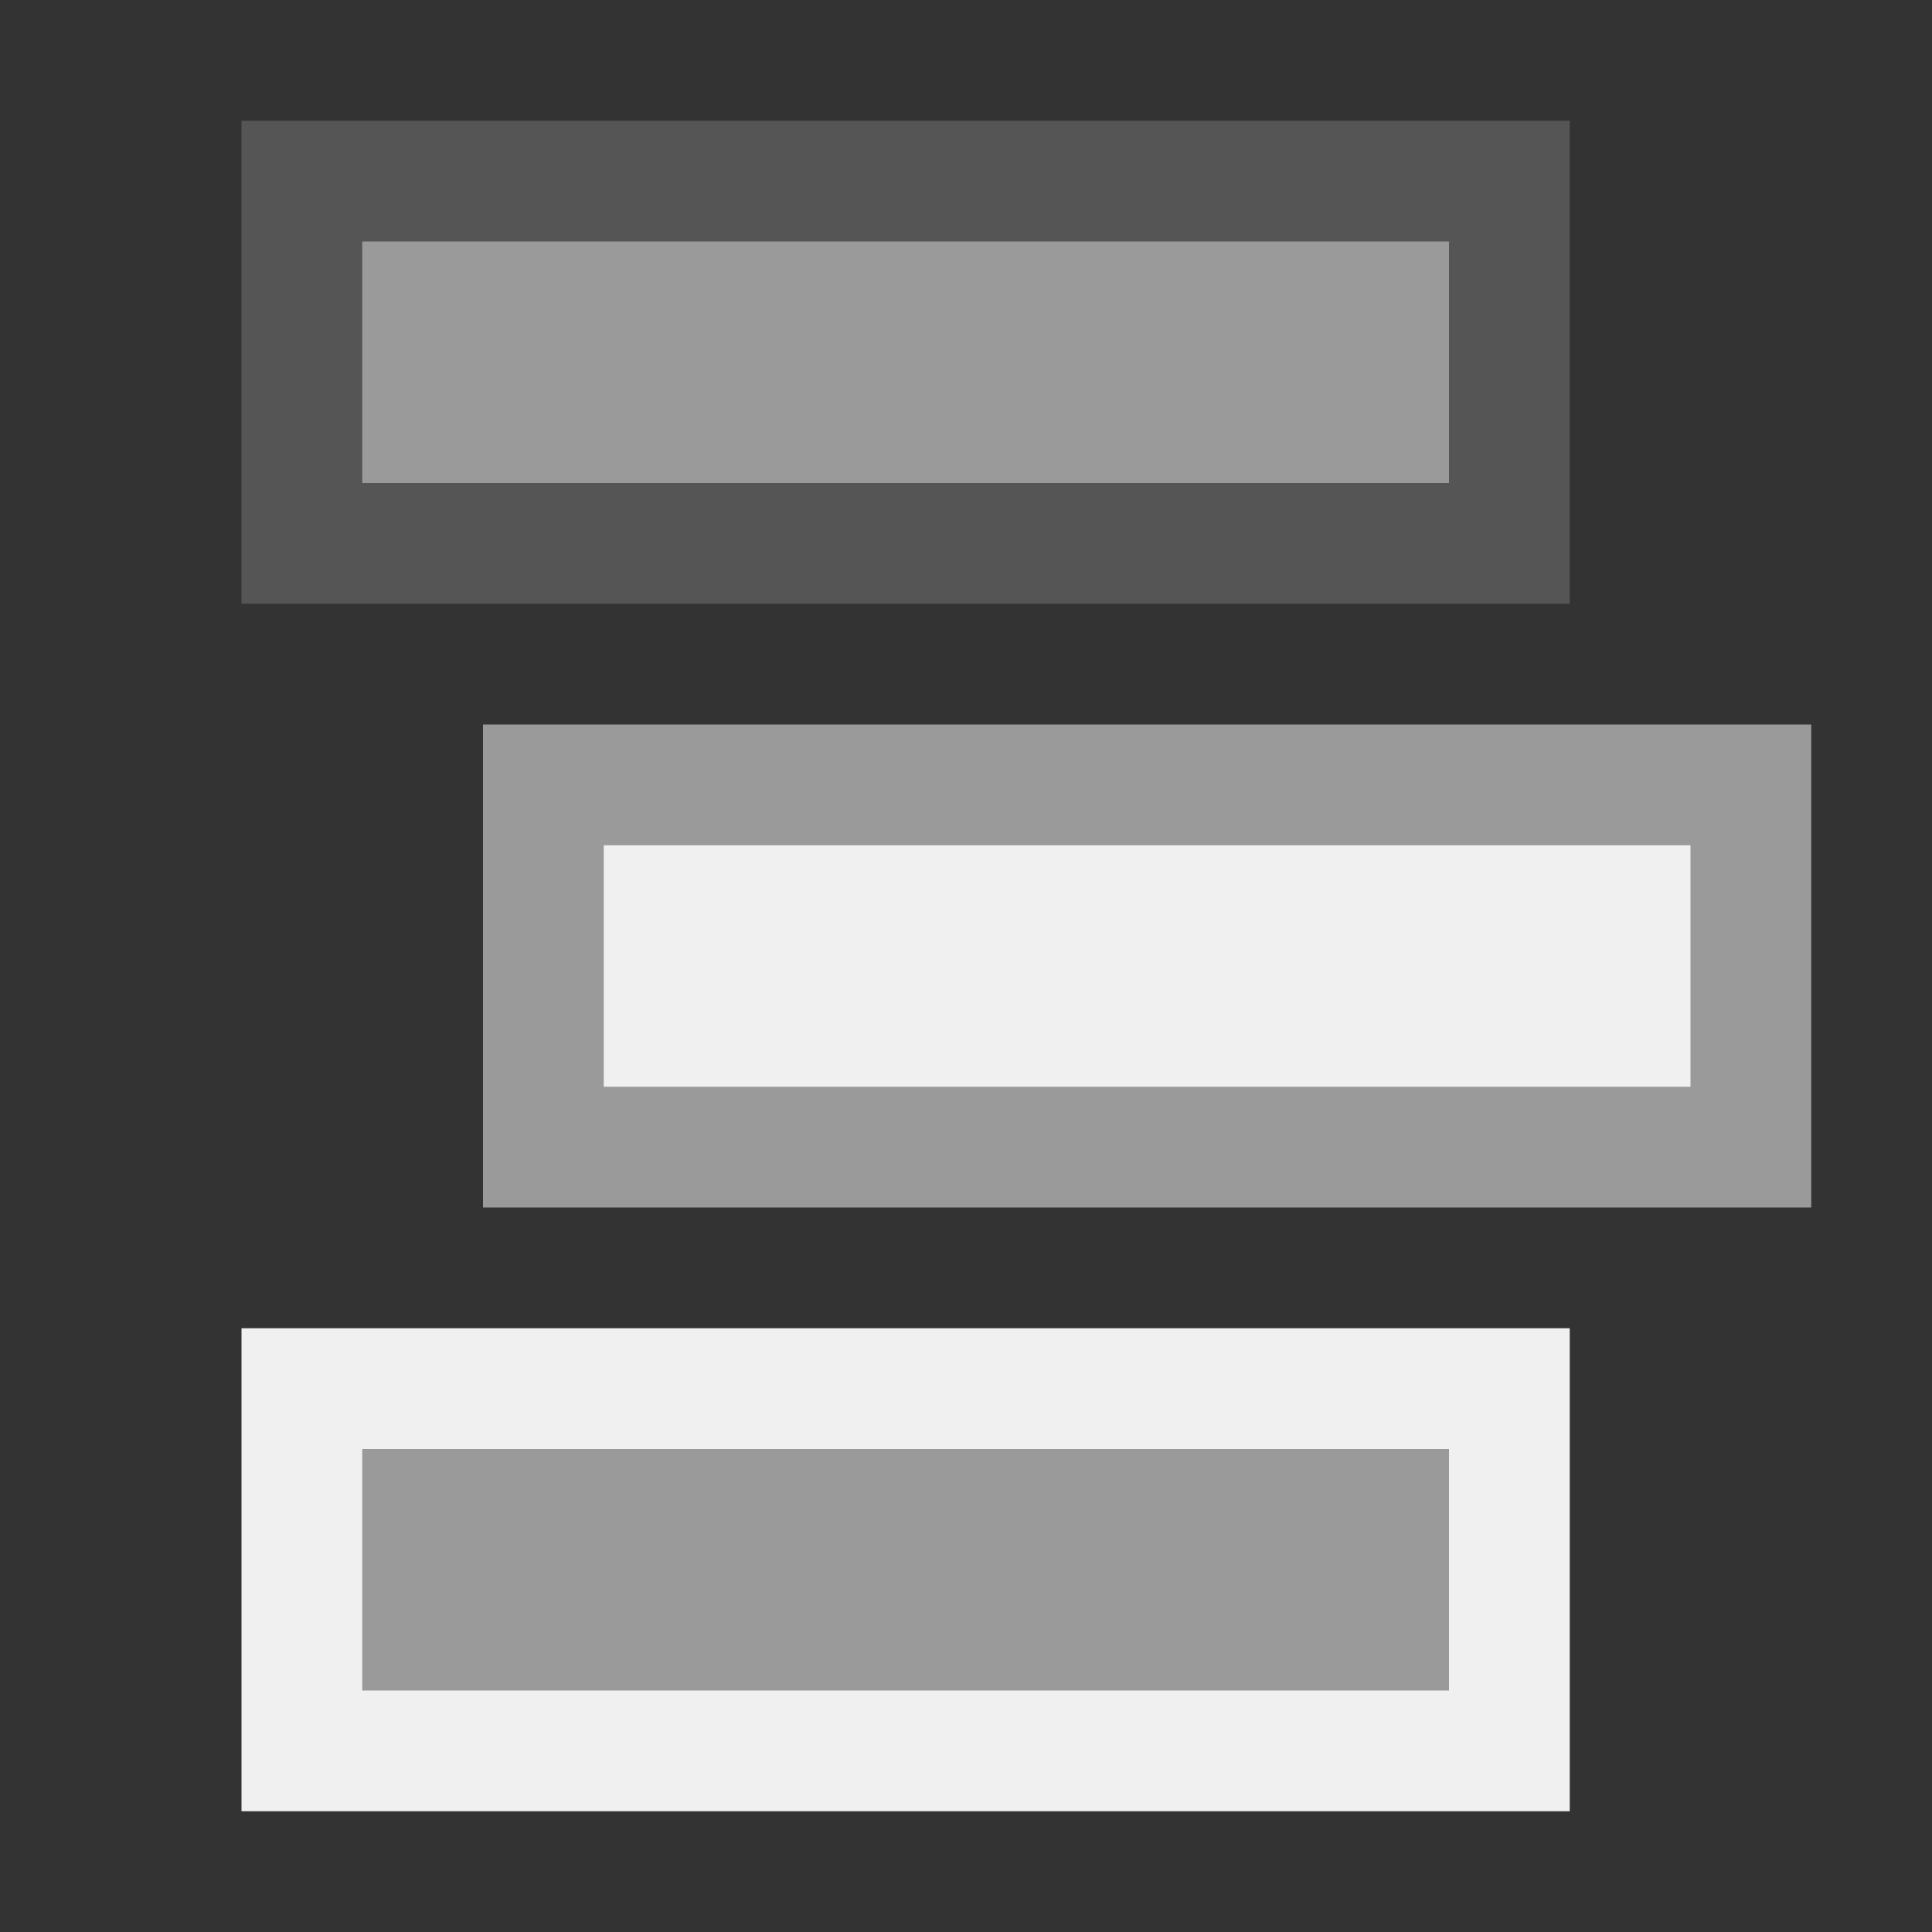
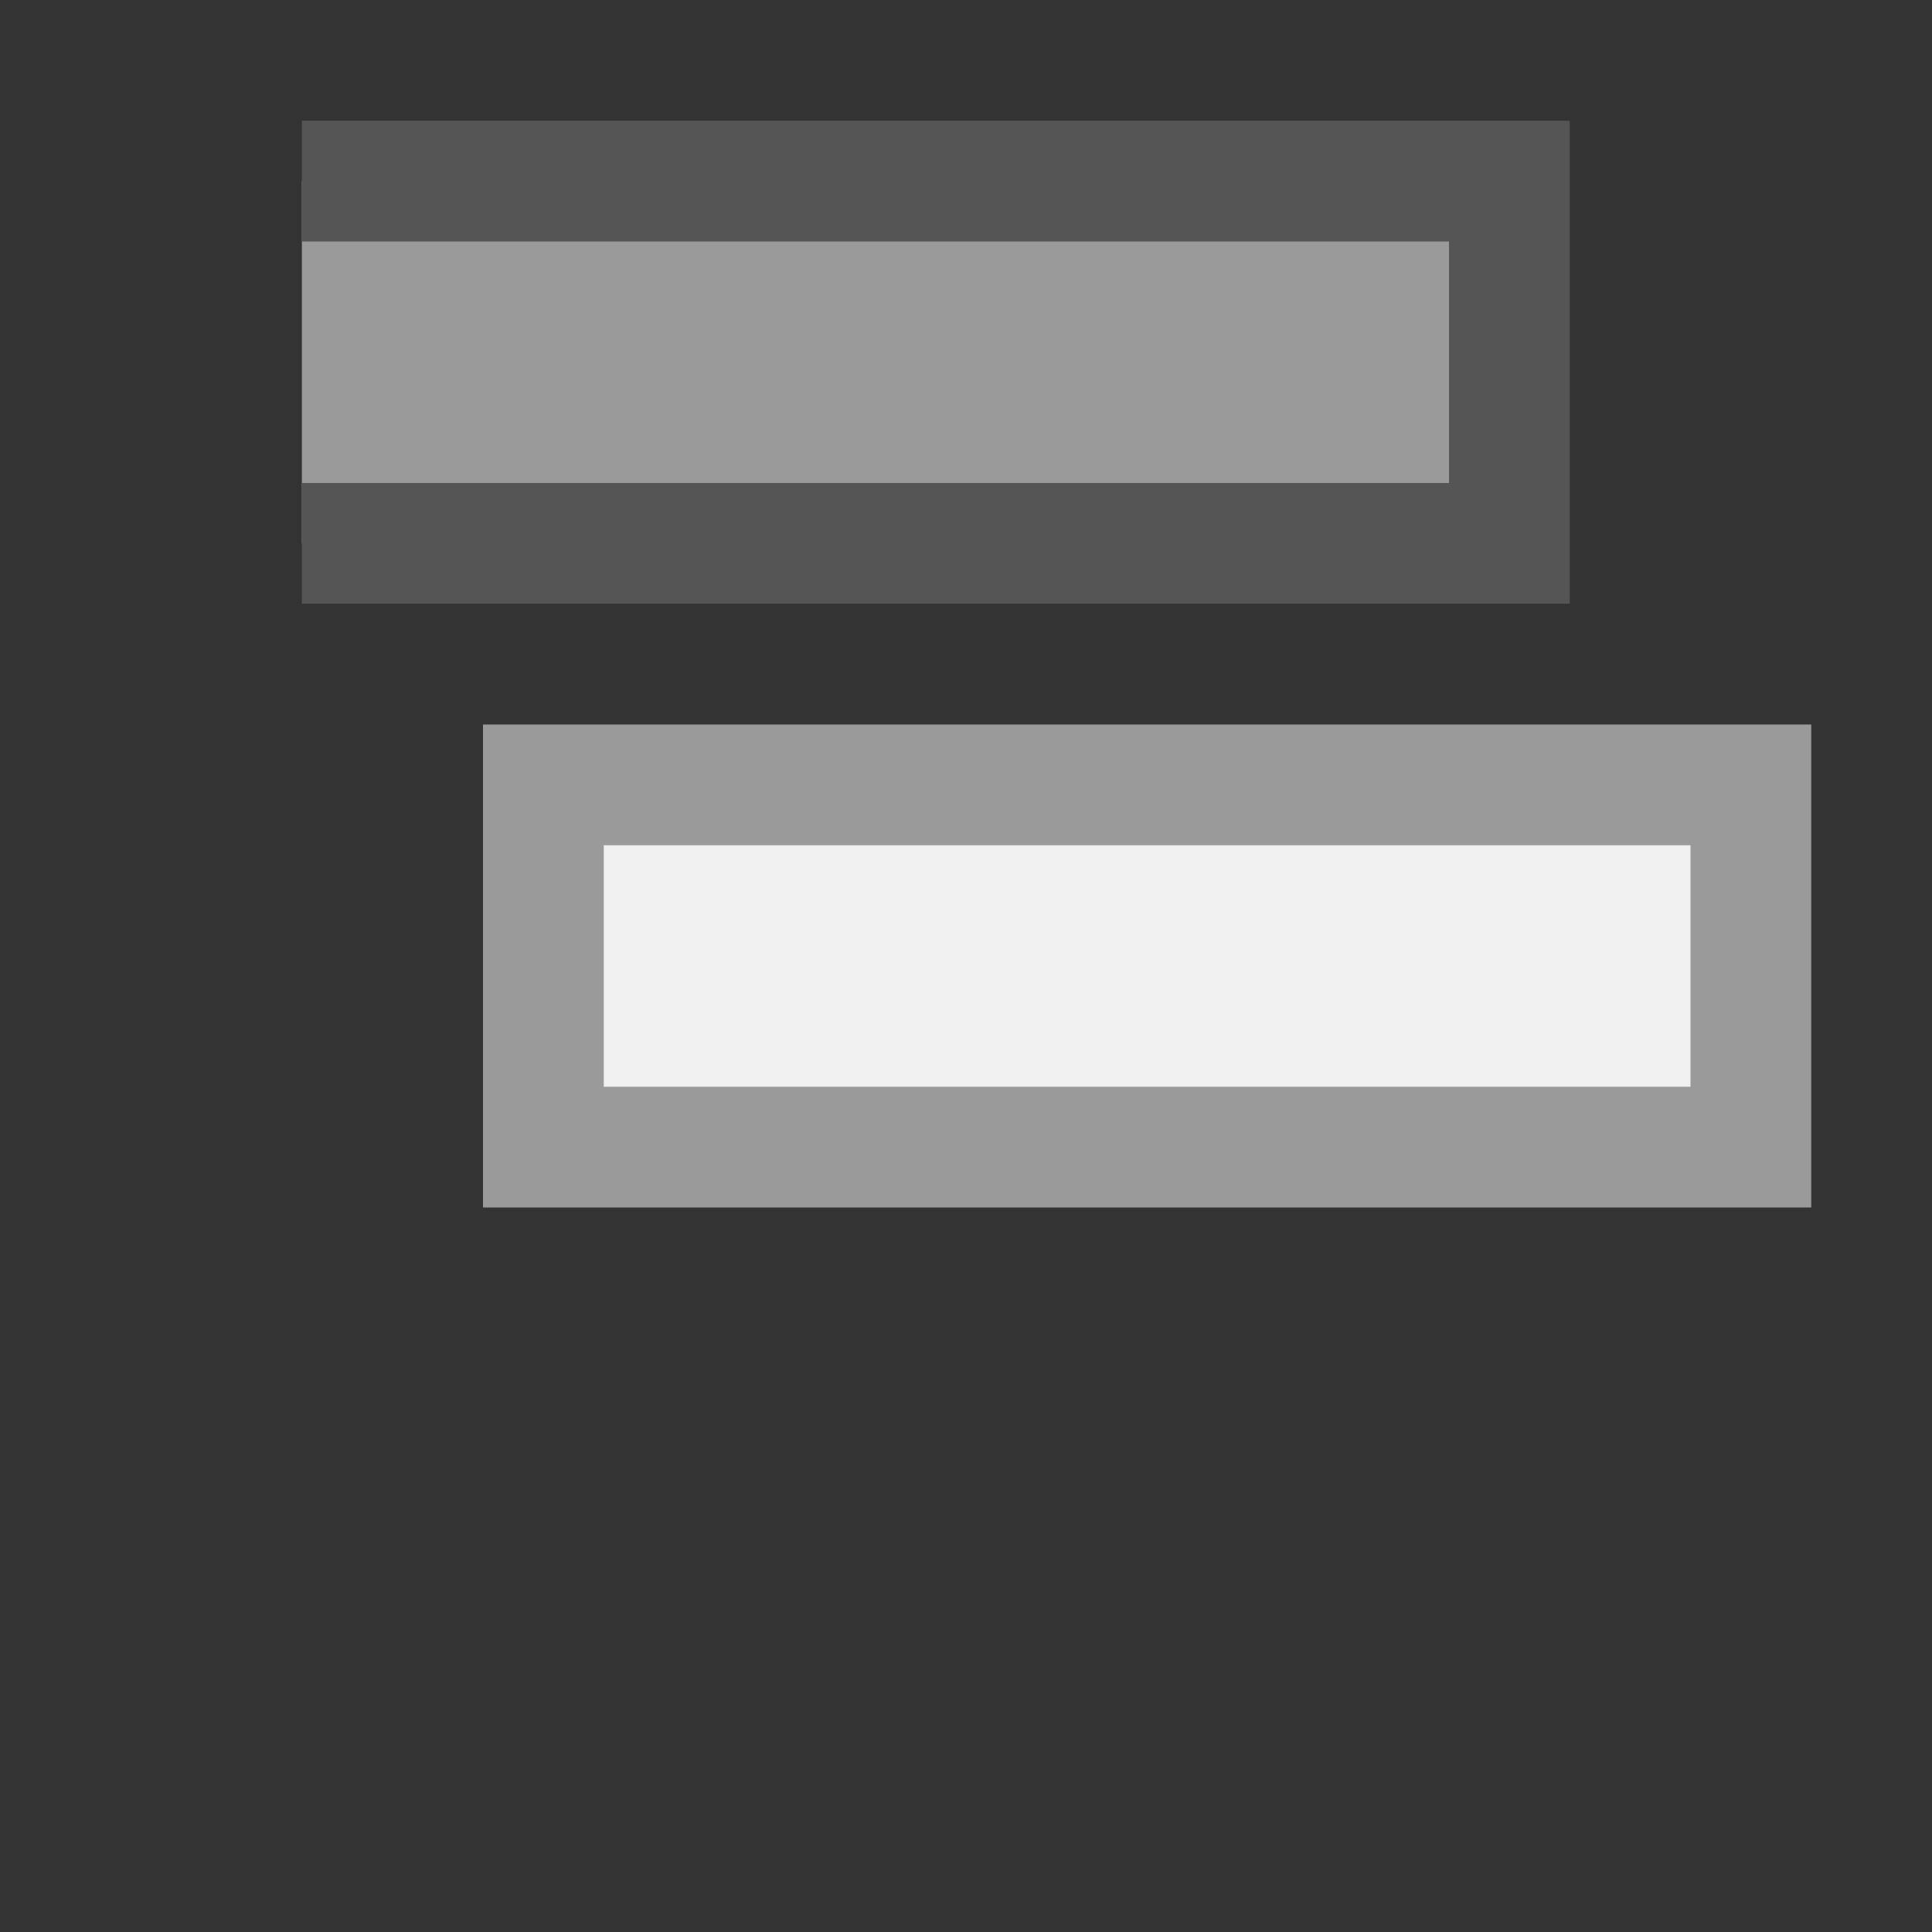
<svg xmlns="http://www.w3.org/2000/svg" width="16" height="16" version="1.1" viewBox="0 0 16 16" xml:space="preserve">
  <rect x="0" y="0" width="16" height="16" fill="#333333" stroke="none" />
  <g>
-     <path d="m2.5 1.5h10v3h-10z" fill="#9a9a9a" stroke="#555" />
+     <path d="m2.5 1.5h10v3h-10" fill="#9a9a9a" stroke="#555" />
    <path d="m4.5 6.5h10v3h-10z" fill="#f0f0f0" stroke="#9a9a9a" />
-     <path d="m2.5 11.5h10v3h-10z" fill="#9a9a9a" stroke="#f0f0f0" />
  </g>
</svg>